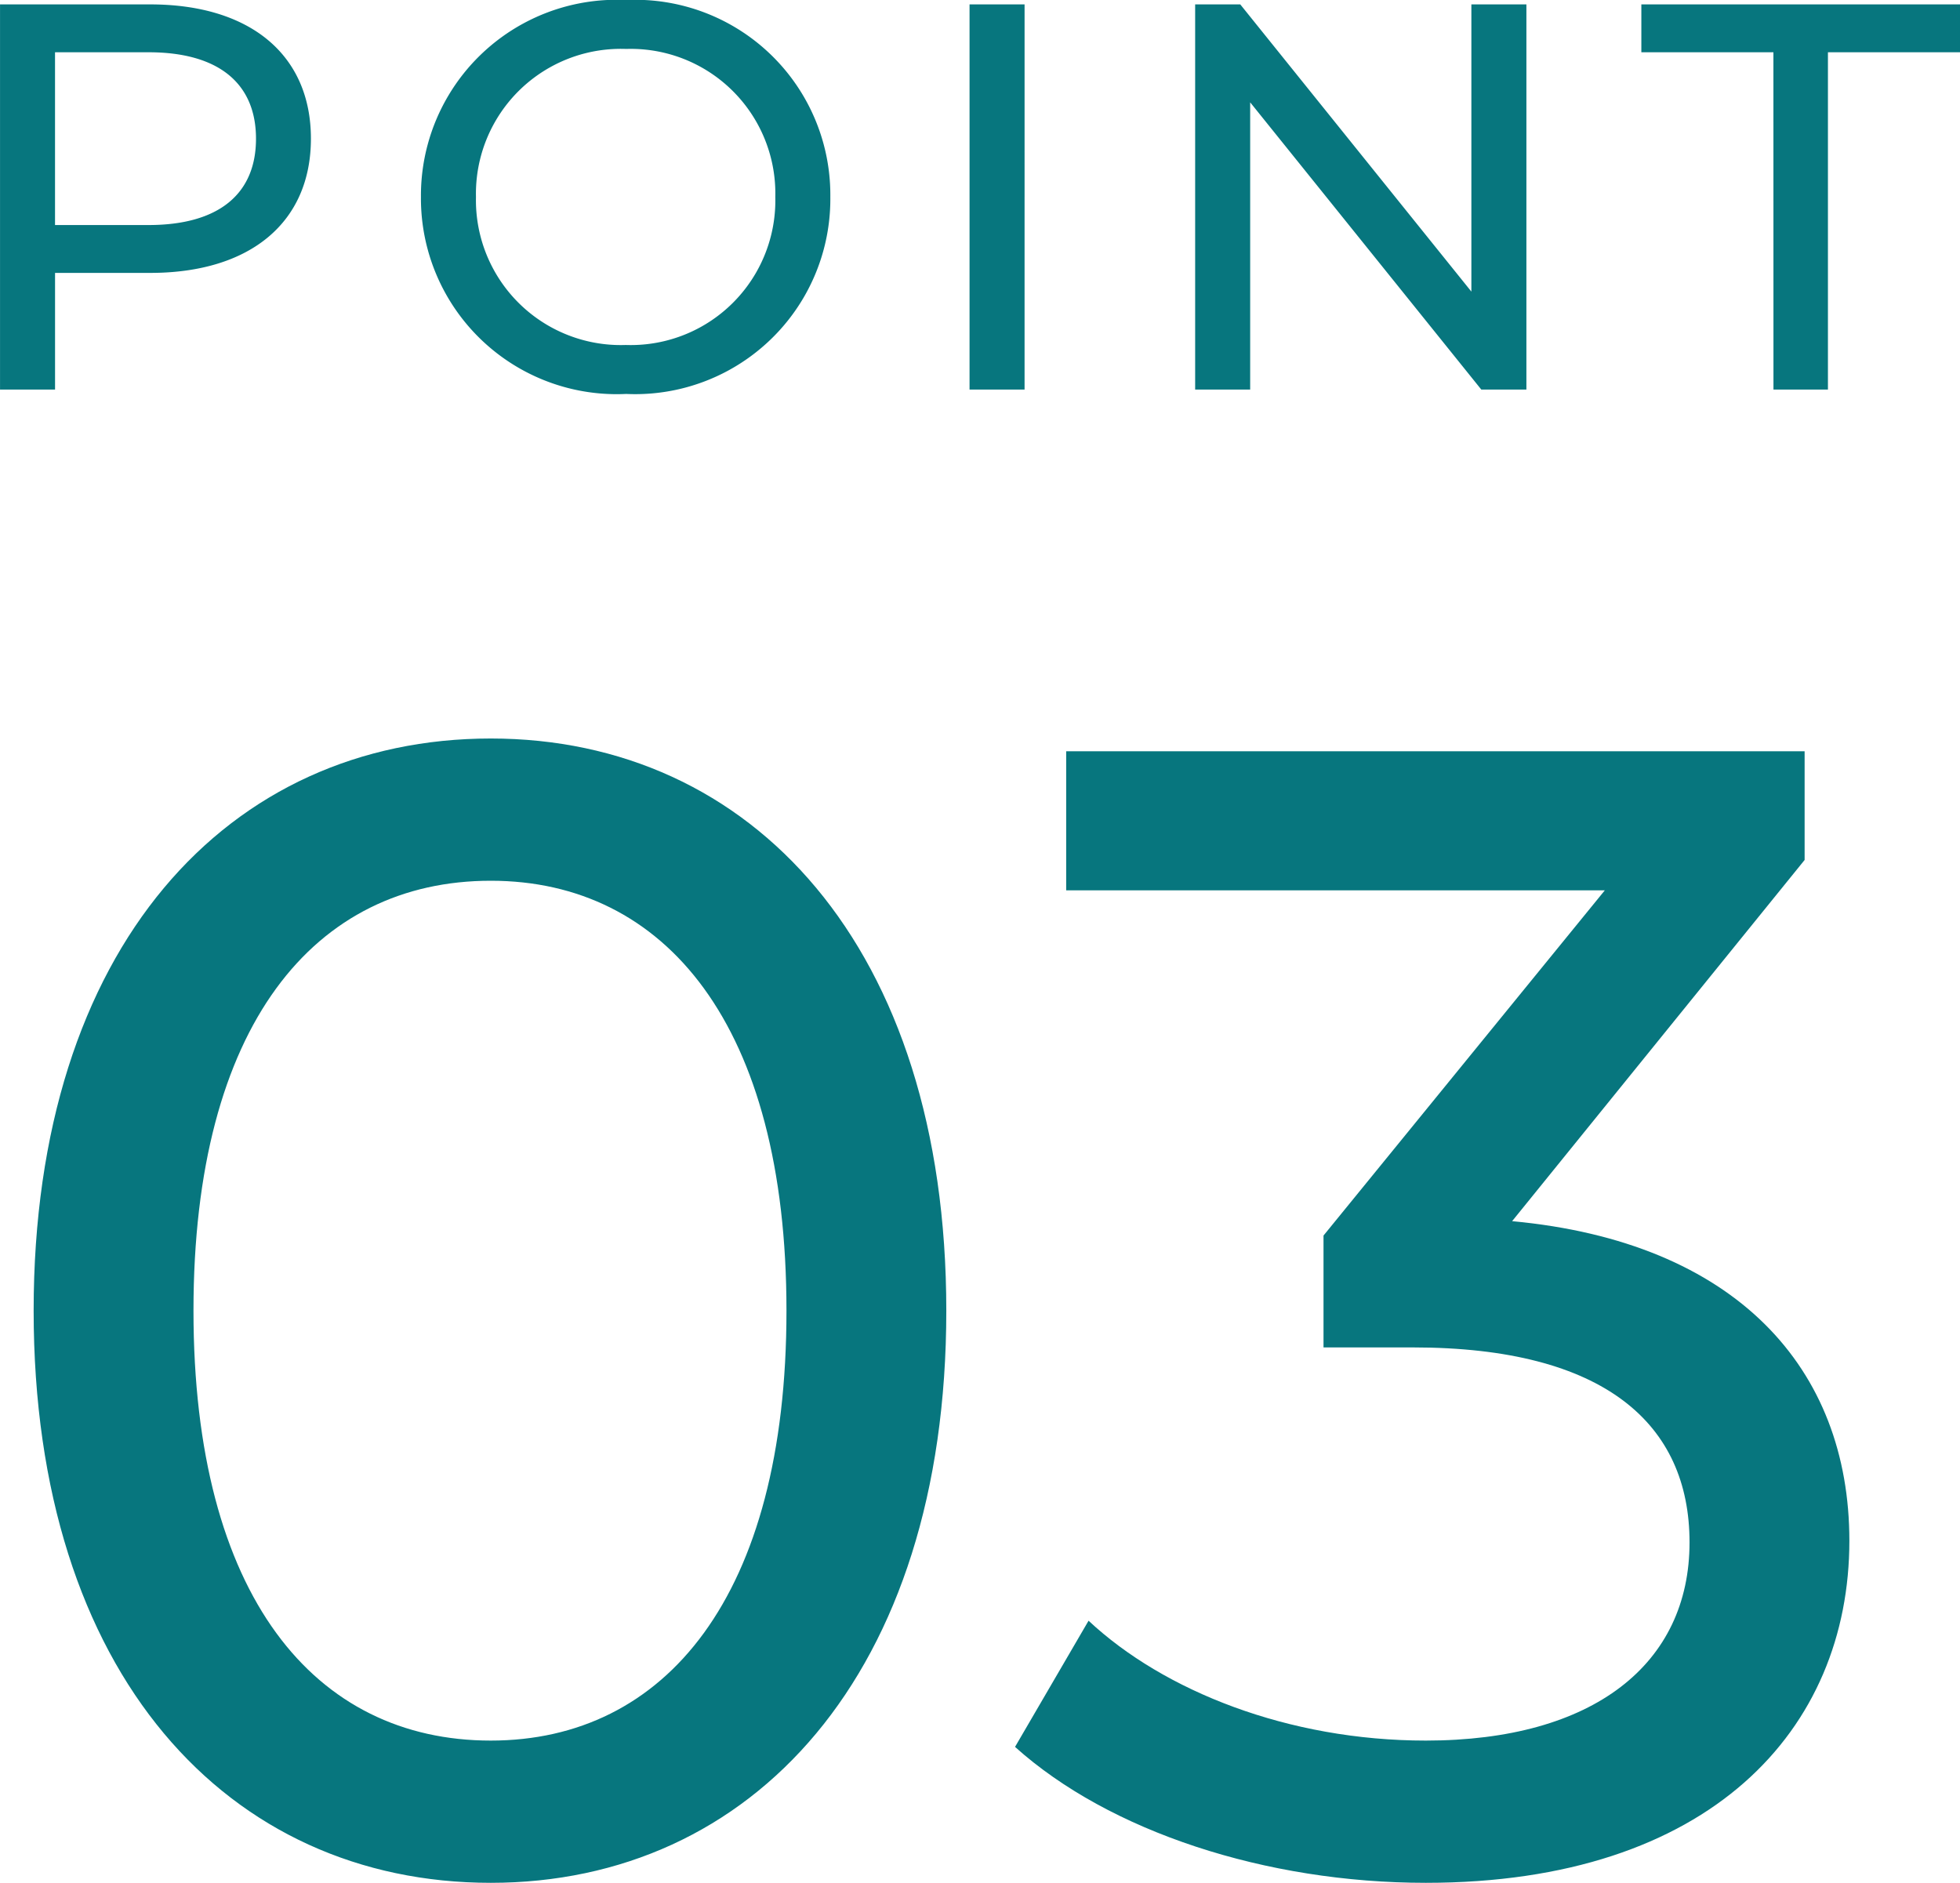
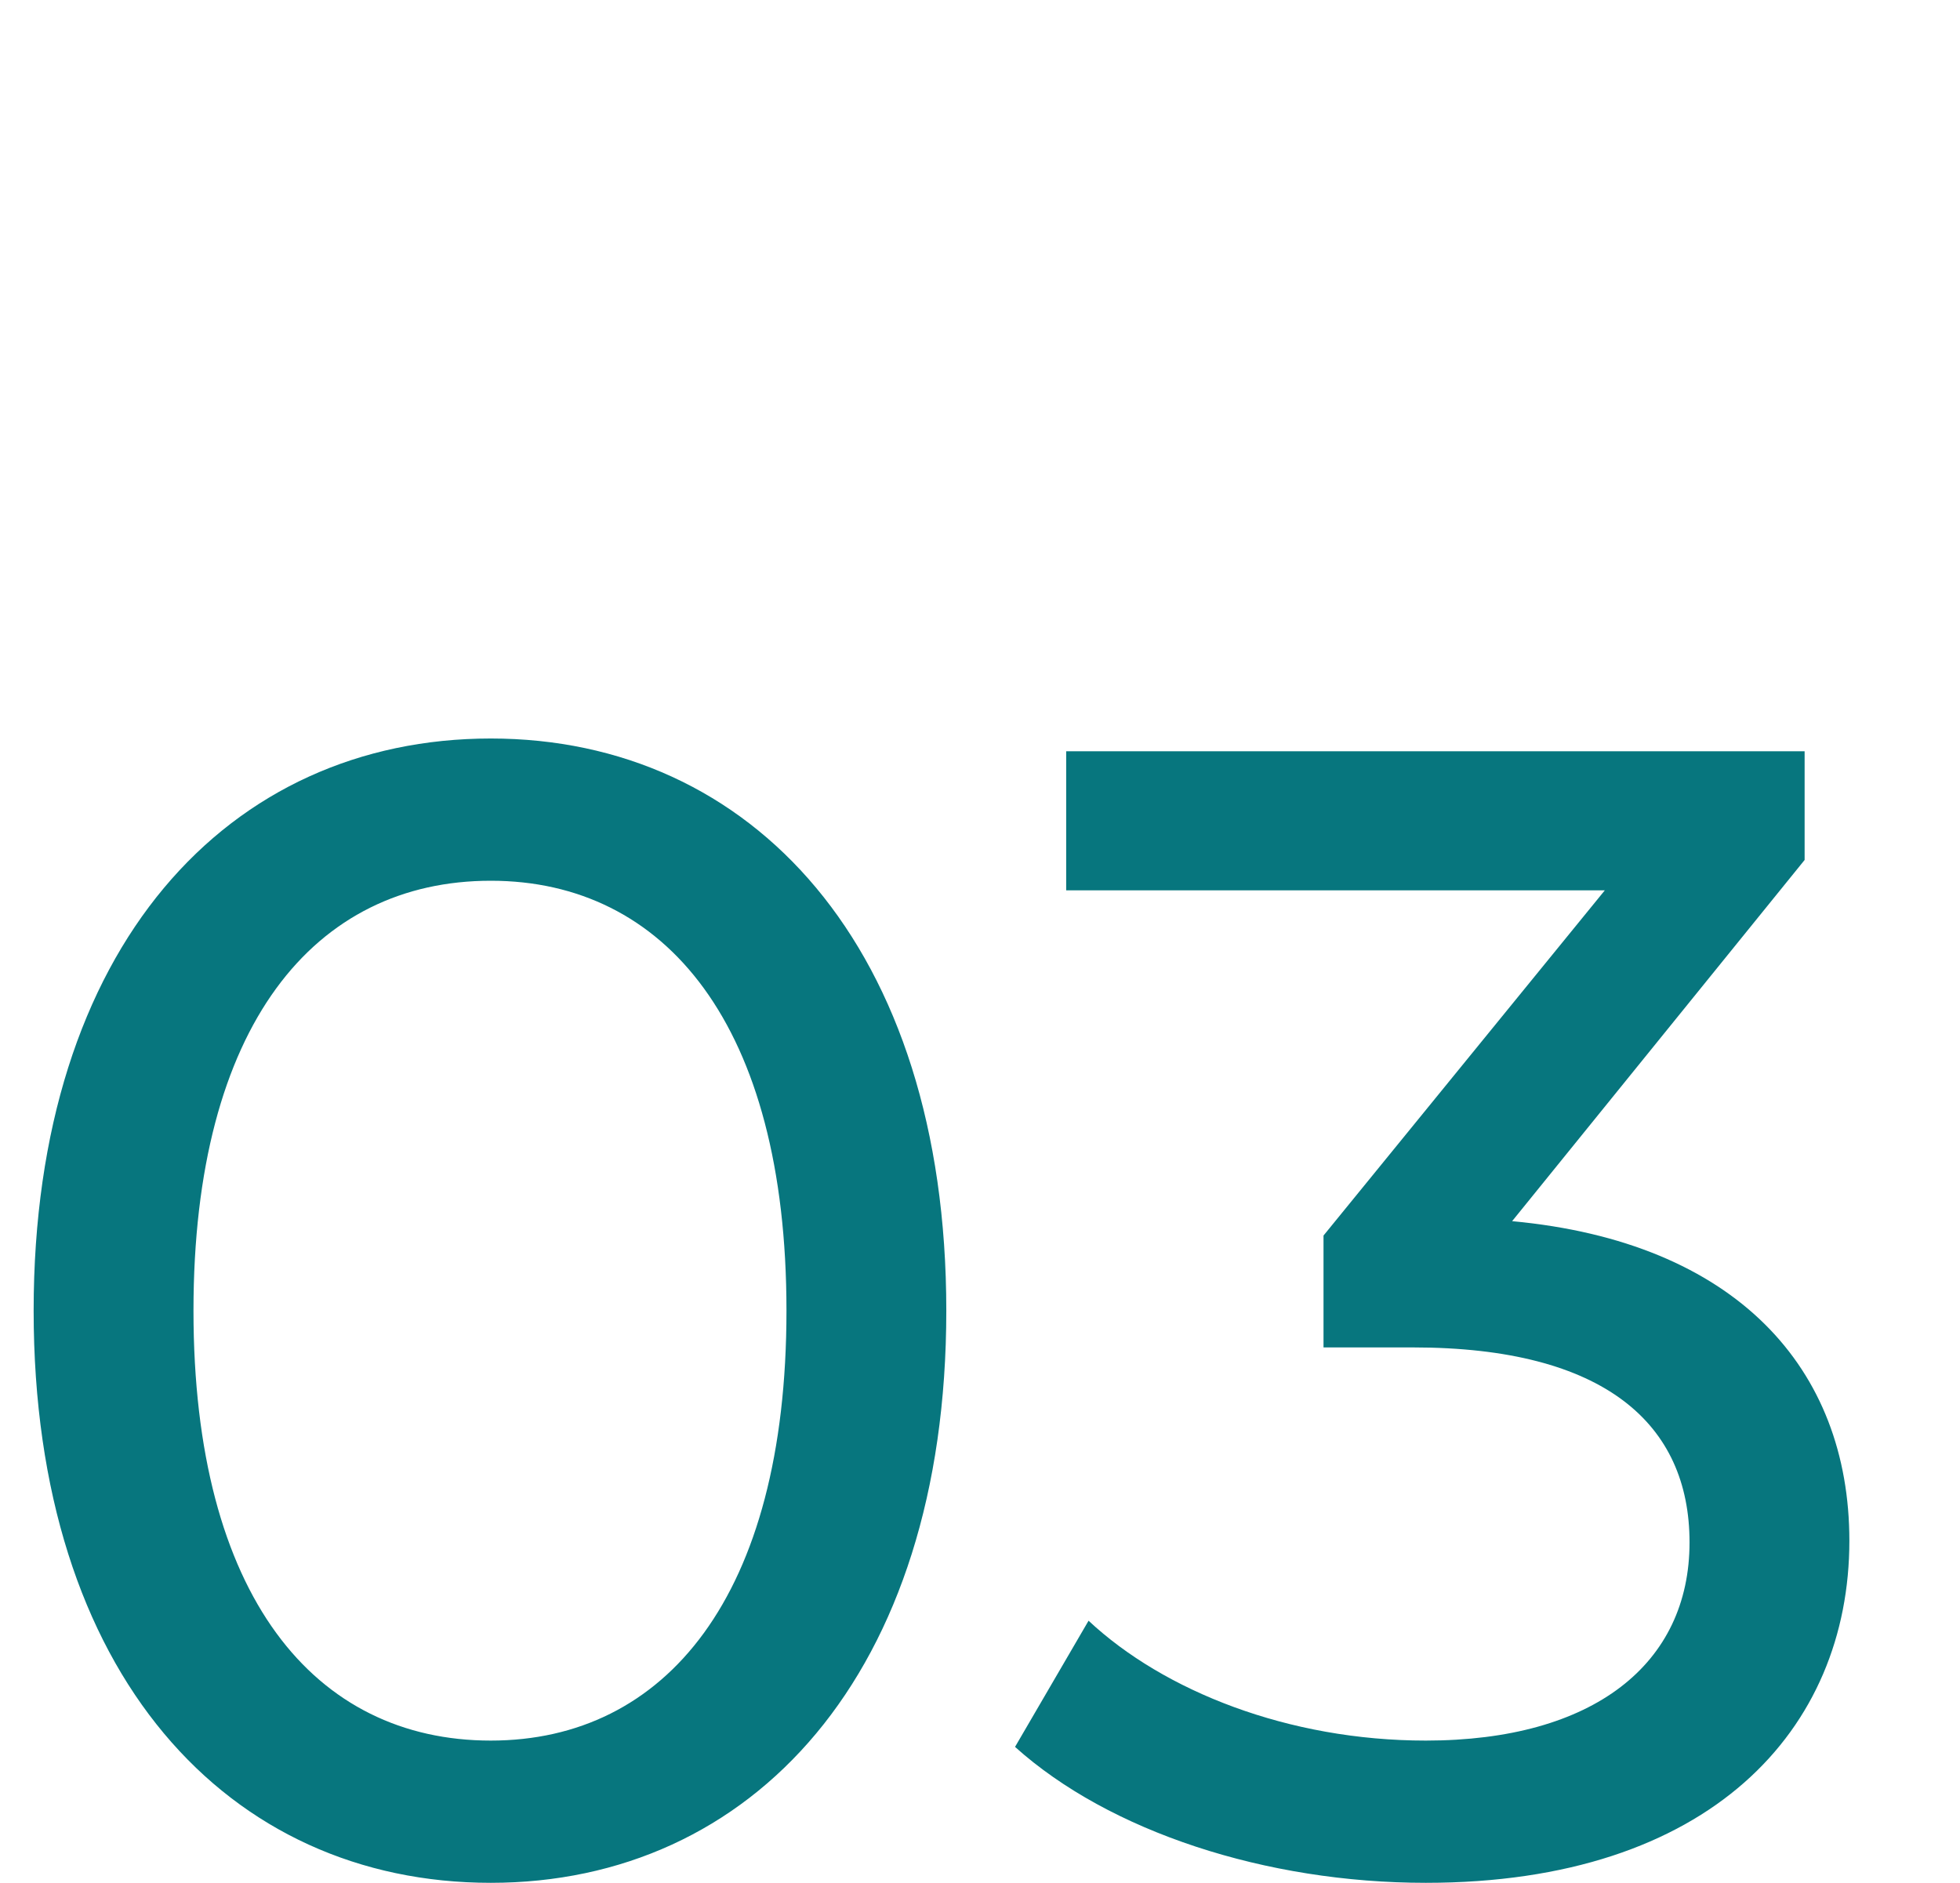
<svg xmlns="http://www.w3.org/2000/svg" width="74.802" height="71.863" viewBox="0 0 74.802 71.863">
  <g id="グループ_59986" data-name="グループ 59986" transform="translate(-522.071 -1174.839)">
-     <path id="パス_134033" data-name="パス 134033" d="M-30.608-14.7H-36.34V0h2.1V-4.452h3.633c3.822,0,6.132-1.932,6.132-5.124S-26.786-14.7-30.608-14.7Zm-.063,8.421h-3.57v-6.594h3.57c2.688,0,4.1,1.2,4.1,3.3S-27.983-6.279-30.671-6.279ZM-12.443.168A7.448,7.448,0,0,0-4.652-7.35a7.448,7.448,0,0,0-7.791-7.518A7.472,7.472,0,0,0-20.276-7.35,7.472,7.472,0,0,0-12.443.168Zm0-1.869A5.53,5.53,0,0,1-18.176-7.35,5.53,5.53,0,0,1-12.443-13,5.519,5.519,0,0,1-6.752-7.35,5.519,5.519,0,0,1-12.443-1.7ZM.661,0h2.1V-14.7H.661ZM19.813-14.7V-3.738L10.993-14.7H9.271V0h2.1V-10.962L20.191,0h1.722V-14.7ZM31.342,0h2.079V-12.873h5.04V-14.7H26.3v1.827h5.04Z" transform="translate(558.412 1189.707)" fill="#07767e" />
    <path id="パス_134034" data-name="パス 134034" d="M20.374.488c9.943,0,17.385-7.93,17.385-21.838S30.317-43.188,20.374-43.188c-10,0-17.446,7.93-17.446,21.838S10.37.488,20.374.488Zm0-5.429c-6.71,0-11.346-5.49-11.346-16.409s4.636-16.409,11.346-16.409c6.649,0,11.285,5.49,11.285,16.409S27.023-4.941,20.374-4.941ZM59.353-24.766,70.516-38.552V-42.7H42.334v5.307H62.891L52.155-24.217v4.27h3.416c7.32,0,10.553,2.928,10.553,7.442,0,4.636-3.66,7.564-10.065,7.564-5.246,0-10-1.891-12.871-4.575L40.382-4.7C43.981-1.464,49.959.488,56.059.488c10.858,0,16.165-5.856,16.165-13.054C72.224-19.154,67.893-23.973,59.353-24.766Z" transform="translate(520.427 1246.214)" fill="#07767e" />
  </g>
</svg>